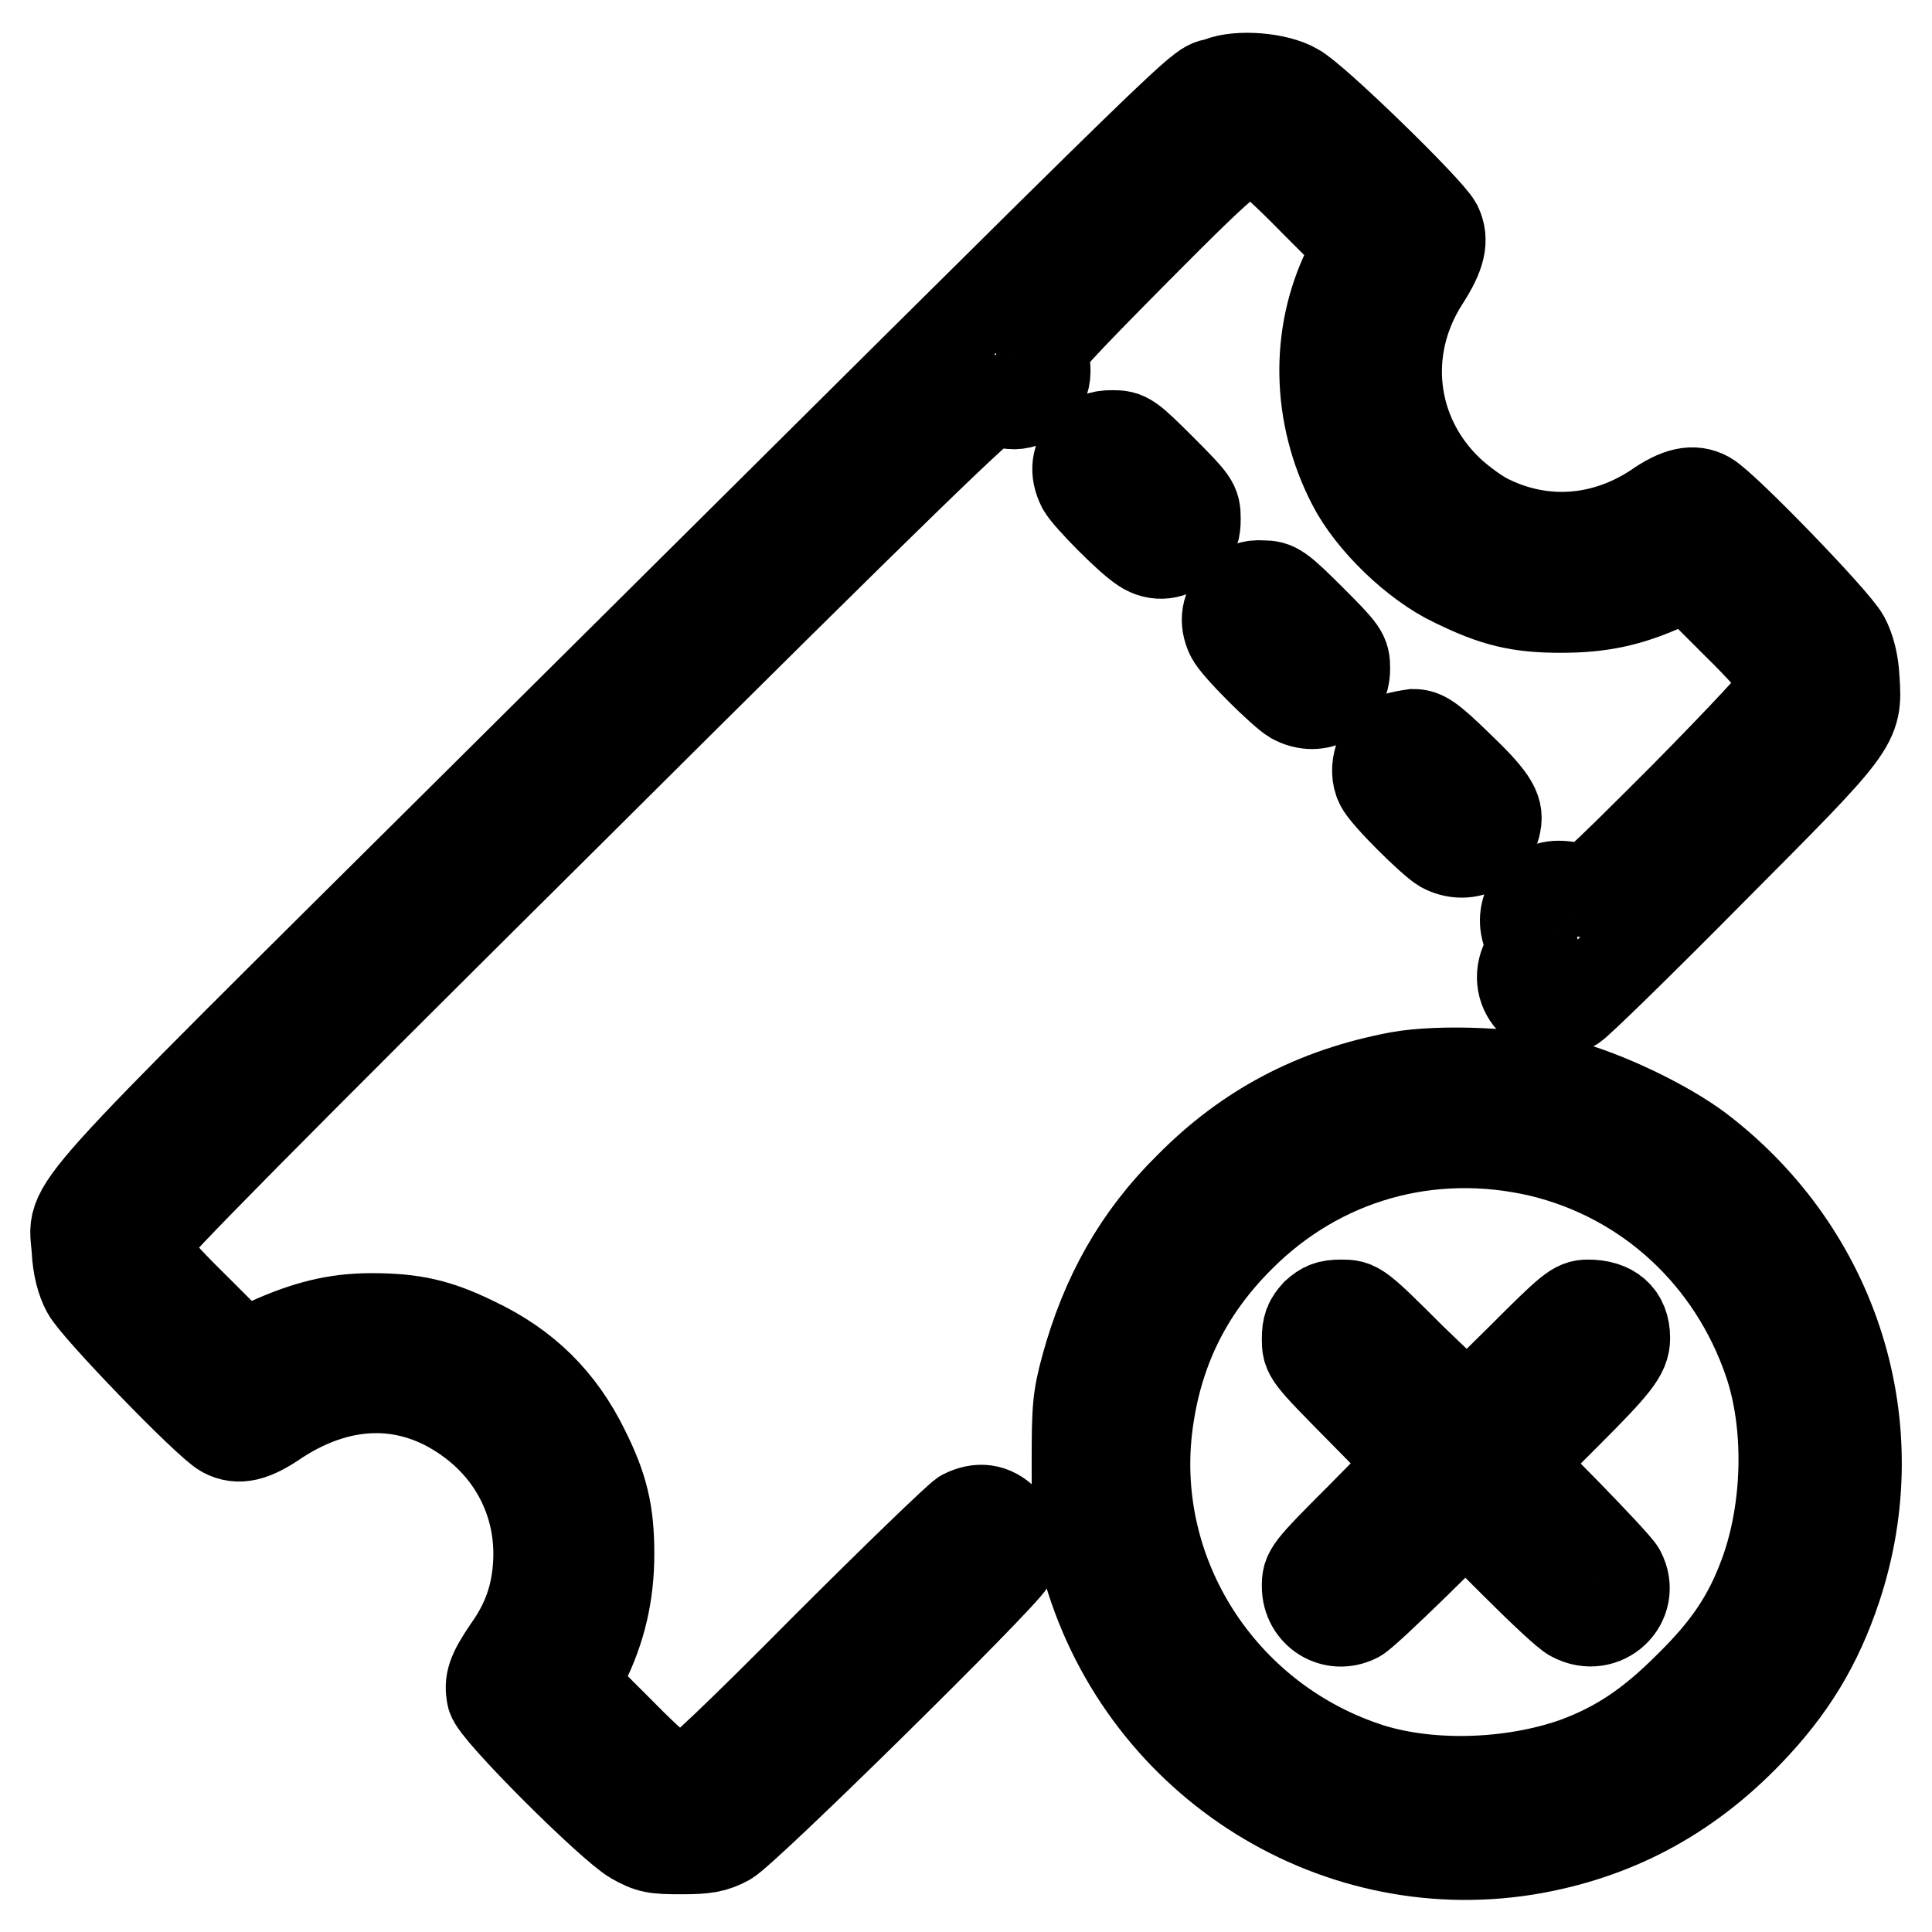
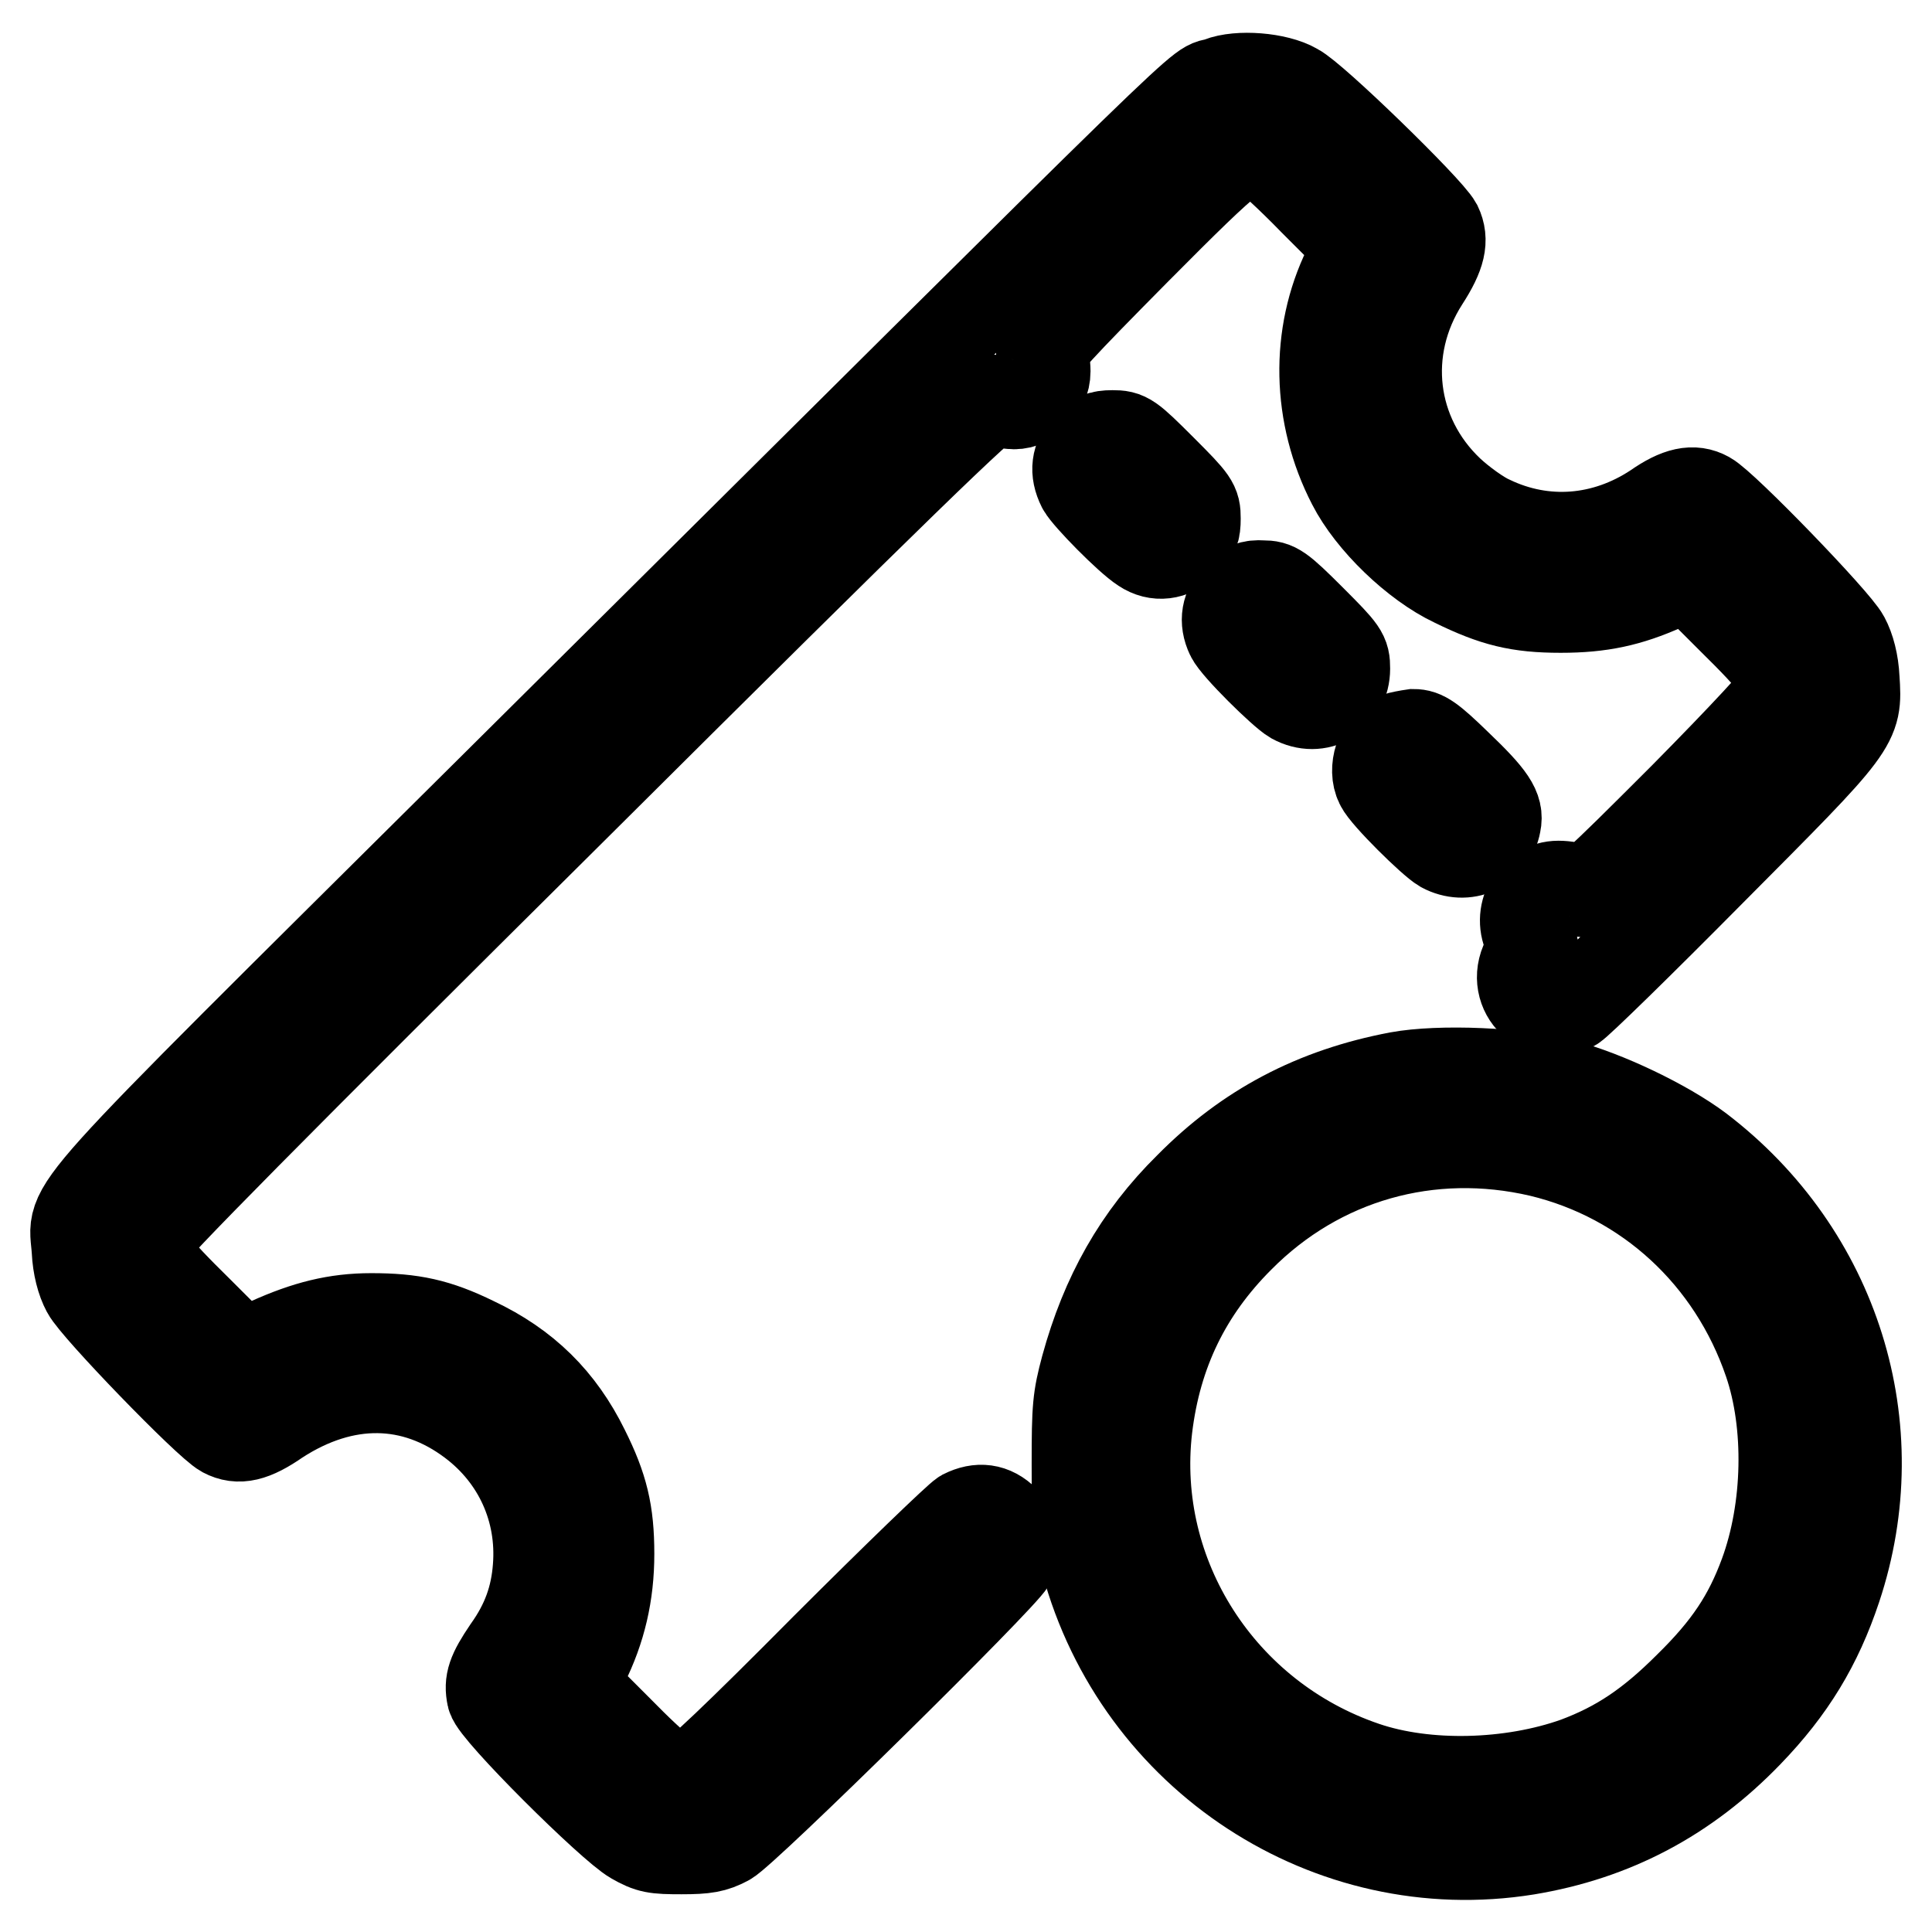
<svg xmlns="http://www.w3.org/2000/svg" version="1.1" x="0px" y="0px" viewBox="0 0 256 256" enable-background="new 0 0 256 256" xml:space="preserve">
  <g>
    <g>
      <g>
        <path stroke-width="12" fill-opacity="0" stroke="#000000" d="M161.6,10.9c-3.7,1.4,5.6-7.6-97.4,94.7c-58.2,57.8-54.4,53.5-54,60.1c0.1,2.1,0.6,4,1.3,5.3c1.2,2.3,16,17.6,18.2,18.8c1.9,1,3.8,0.6,7.1-1.7c8.8-5.7,18-5.6,25.8,0.3c6.1,4.6,9.3,11.7,8.7,19.3c-0.3,4-1.5,7.4-4,10.9c-2.1,3.1-2.5,4.3-2.1,6.2C65.6,226.7,81,242,84,243.7c2.1,1.2,2.8,1.3,6.3,1.3c3.2,0,4.3-0.2,6-1.1c2.3-1.2,36.4-34.8,37.6-37c1.1-2,0.8-3.8-0.8-5.4c-1.6-1.6-3.4-1.8-5.4-0.8c-0.7,0.4-8.9,8.3-18.3,17.7C97.9,230,92,235.6,91.1,235.8c-1.9,0.4-3.4-0.6-9.5-6.8l-5.7-5.7l1.4-2.8c2.3-4.6,3.4-9.3,3.4-14.6c0-5.5-0.8-8.8-3.3-13.8c-3.2-6.5-7.8-11.1-14.6-14.3c-4.9-2.4-8.2-3.1-13.6-3.1c-4.7,0-8.6,1-13.5,3.2l-3.6,1.7l-5.8-5.8c-6.3-6.2-7.3-7.6-6.9-9.6c0.2-0.9,16.4-17.3,55.8-56.4c44.1-43.9,55.7-55.1,56.3-54.8c0.4,0.2,1.5,0.4,2.4,0.5c2.4,0.3,4.6-1.8,4.6-4.3c0-1-0.2-2.1-0.5-2.4c-0.3-0.6,2.4-3.5,12.5-13.7c13.3-13.4,14.4-14.1,16.6-13c0.6,0.3,3.8,3.2,7,6.5l6,6l-1.5,3c-4.3,8.8-4.1,19.4,0.6,28.5c2.5,4.9,8.4,10.6,13.5,13c5.3,2.6,8.5,3.4,14.1,3.4c5.3,0,9-0.8,13.7-2.9l3.1-1.5l5.8,5.8c6.3,6.2,7.3,7.7,6.9,9.6c-0.2,0.7-5.1,6-13.2,14.2c-12.3,12.3-13,12.9-13.9,12.3c-0.5-0.4-1.8-0.6-2.7-0.6c-3.4,0-5.5,3.8-3.8,6.9c0.6,1,0.5,1.3-0.2,2.5c-2.6,4.2,1.6,8.8,5.9,6.5c0.7-0.4,8.9-8.4,18.3-17.9c19.4-19.5,19.4-19.4,19-25.5c-0.1-2.1-0.6-4-1.3-5.3c-1.2-2.3-16-17.6-18.2-18.8c-1.8-1-3.8-0.6-6.8,1.5c-6.8,4.5-14.8,5.1-21.9,1.7c-1.4-0.6-3.9-2.4-5.5-3.9c-7.8-7.4-9.2-18.8-3.3-28c2.2-3.4,2.6-5.3,1.7-7.2c-1.2-2.2-16.4-17-18.8-18.2C169.2,10.3,164.1,9.9,161.6,10.9z" />
        <path stroke-width="12" fill-opacity="0" stroke="#000000" d="M144.1,59.1c-1.5,1.6-1.7,3.4-0.7,5.4c0.7,1.3,6.2,6.9,8.1,8.1c1.8,1.2,3.8,0.9,5.5-0.6c1.2-1.1,1.4-1.7,1.4-3.3c0-1.9-0.2-2.2-4.5-6.5c-4.3-4.3-4.6-4.5-6.5-4.5C145.8,57.7,145.2,58,144.1,59.1z" />
        <path stroke-width="12" fill-opacity="0" stroke="#000000" d="M164,79c-1.5,1.5-1.8,3.3-0.9,5.2c0.7,1.5,6.9,7.6,8.3,8.4c3.3,1.8,6.8-0.3,6.8-4c0-1.9-0.2-2.2-4.5-6.5c-4.2-4.2-4.7-4.5-6.4-4.5C165.8,77.5,165.1,77.8,164,79z" />
        <path stroke-width="12" fill-opacity="0" stroke="#000000" d="M184.9,97.8c-2,1-3,4.1-2,6.1c0.7,1.5,6.9,7.6,8.3,8.4c3,1.6,6.4,0.1,7-3.2c0.4-1.9-0.6-3.4-5.2-7.8c-3.5-3.4-4.4-4-5.7-4C186.6,97.4,185.5,97.6,184.9,97.8z" />
        <path stroke-width="12" fill-opacity="0" stroke="#000000" d="M185.3,142.7c-11.1,2.1-20,6.8-27.7,14.6c-6.8,6.7-11.1,14.4-13.7,23.9c-1.1,4.1-1.2,5.3-1.2,12.8c0,7.6,0.1,8.7,1.2,12.9c7,25.9,32.3,42.4,58.4,38.2c11.5-1.9,21.1-7,29.3-15.5c5.7-5.9,9.2-11.7,11.7-19.2c7.1-21.3-0.1-44.3-18.2-58.1c-4.4-3.3-12.3-7.1-18-8.6C201.4,142.1,190.7,141.7,185.3,142.7z M204.1,152.6c14.2,3.4,25.5,13.8,30.3,27.9c2.8,8.2,2.6,19.4-0.6,28.1c-2.1,5.7-4.8,9.8-10,14.9c-5.1,5.1-9.3,7.9-14.9,10c-8.7,3.1-19.9,3.4-28.1,0.6c-19.1-6.5-31.1-25.3-28.8-44.9c1.2-10,5.2-18.2,12.2-25.2C174.8,153.3,189.5,149.2,204.1,152.6z" />
-         <path stroke-width="12" fill-opacity="0" stroke="#000000" d="M174.4,174.1c-0.9,1-1.2,1.7-1.2,3.3c0,2.1,0,2.1,7.1,9.3l7.1,7.2l-7.1,7.2c-7,7-7.1,7.2-7.1,9.1c0,3.5,3.5,5.7,6.6,4.1c0.6-0.3,4-3.5,7.7-7.1l6.7-6.6l6.5,6.5c3.5,3.5,7,6.8,7.7,7.1c4.1,2.2,8.4-1.9,6.3-5.9c-0.3-0.6-3.5-4-7.1-7.7l-6.6-6.7l6.5-6.5c6.6-6.6,7.8-8.1,7.8-10.1c0-2.9-1.8-4.4-4.9-4.4c-1.6,0-2.3,0.6-8.8,7.1l-7.2,7.1L187,180c-7.1-7.1-7.2-7.1-9.3-7.1C176.1,172.9,175.4,173.2,174.4,174.1z" />
      </g>
    </g>
  </g>
</svg>